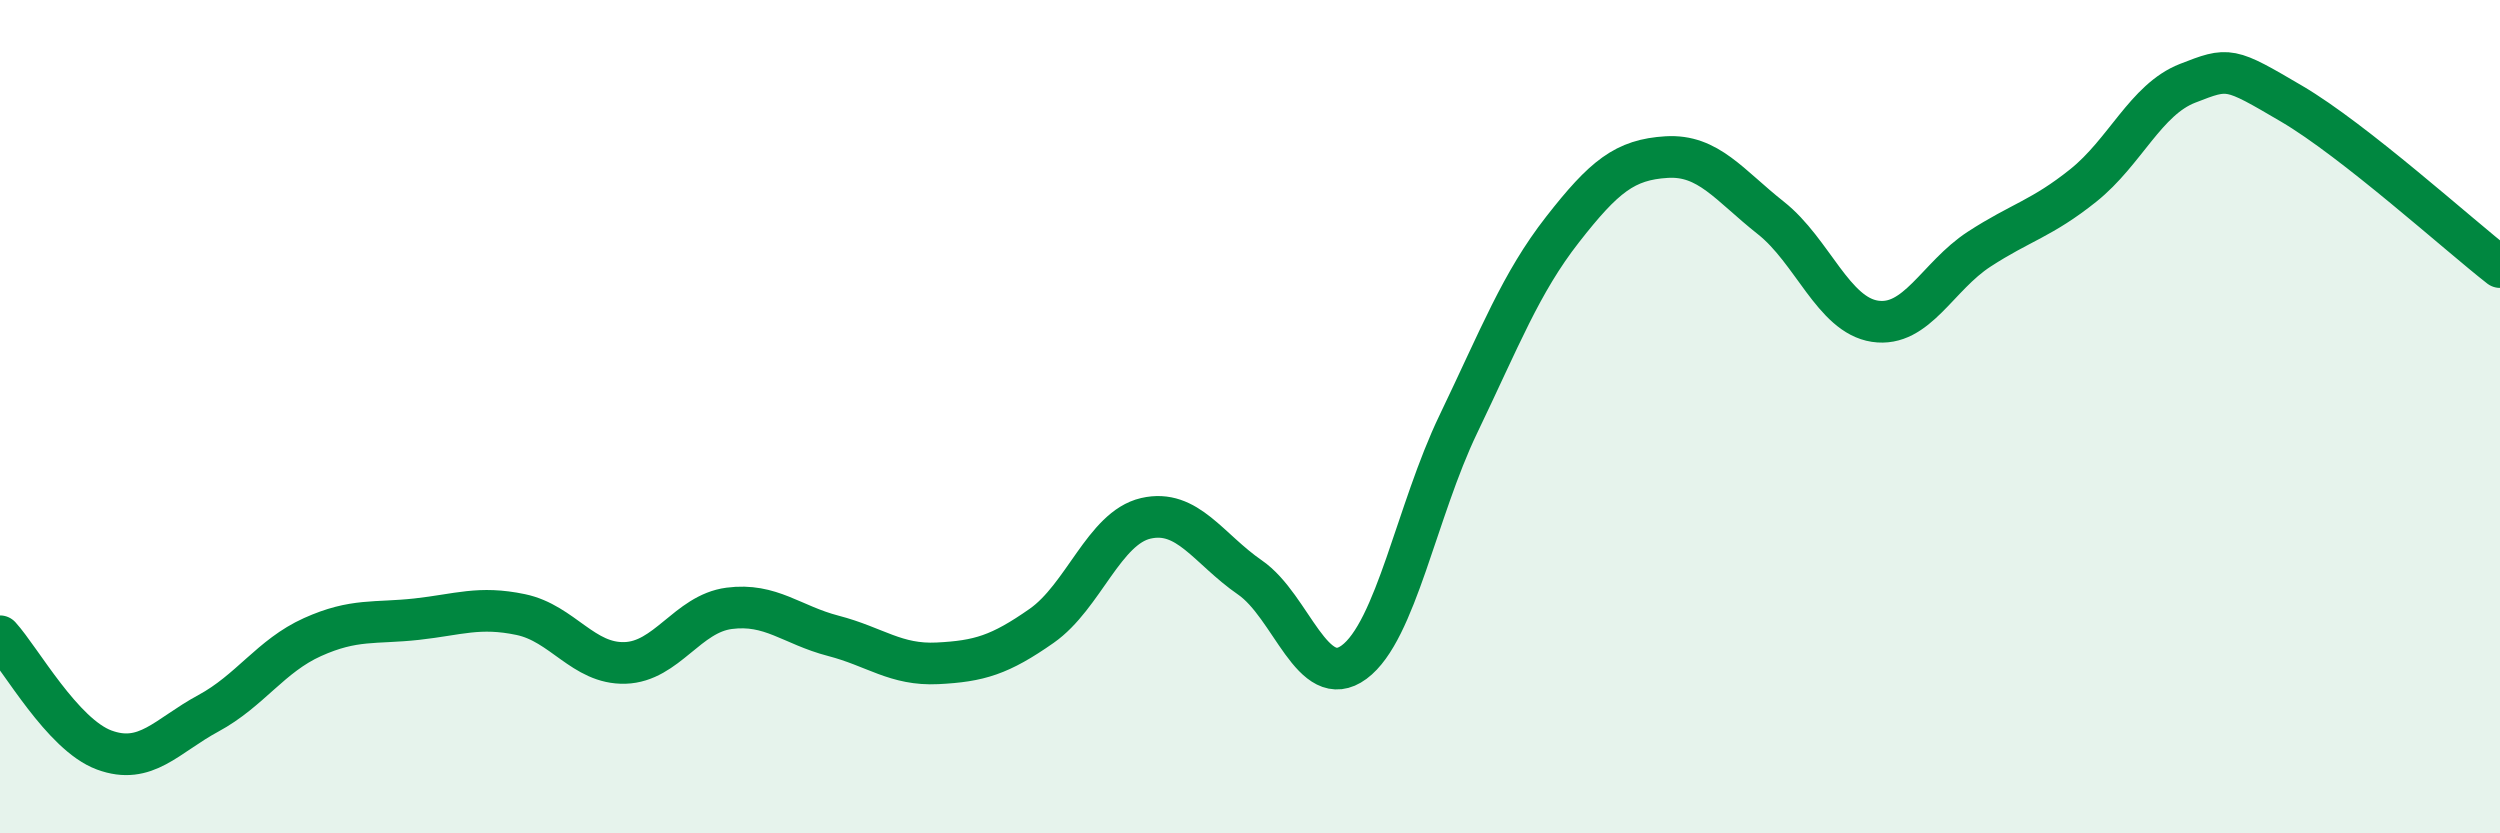
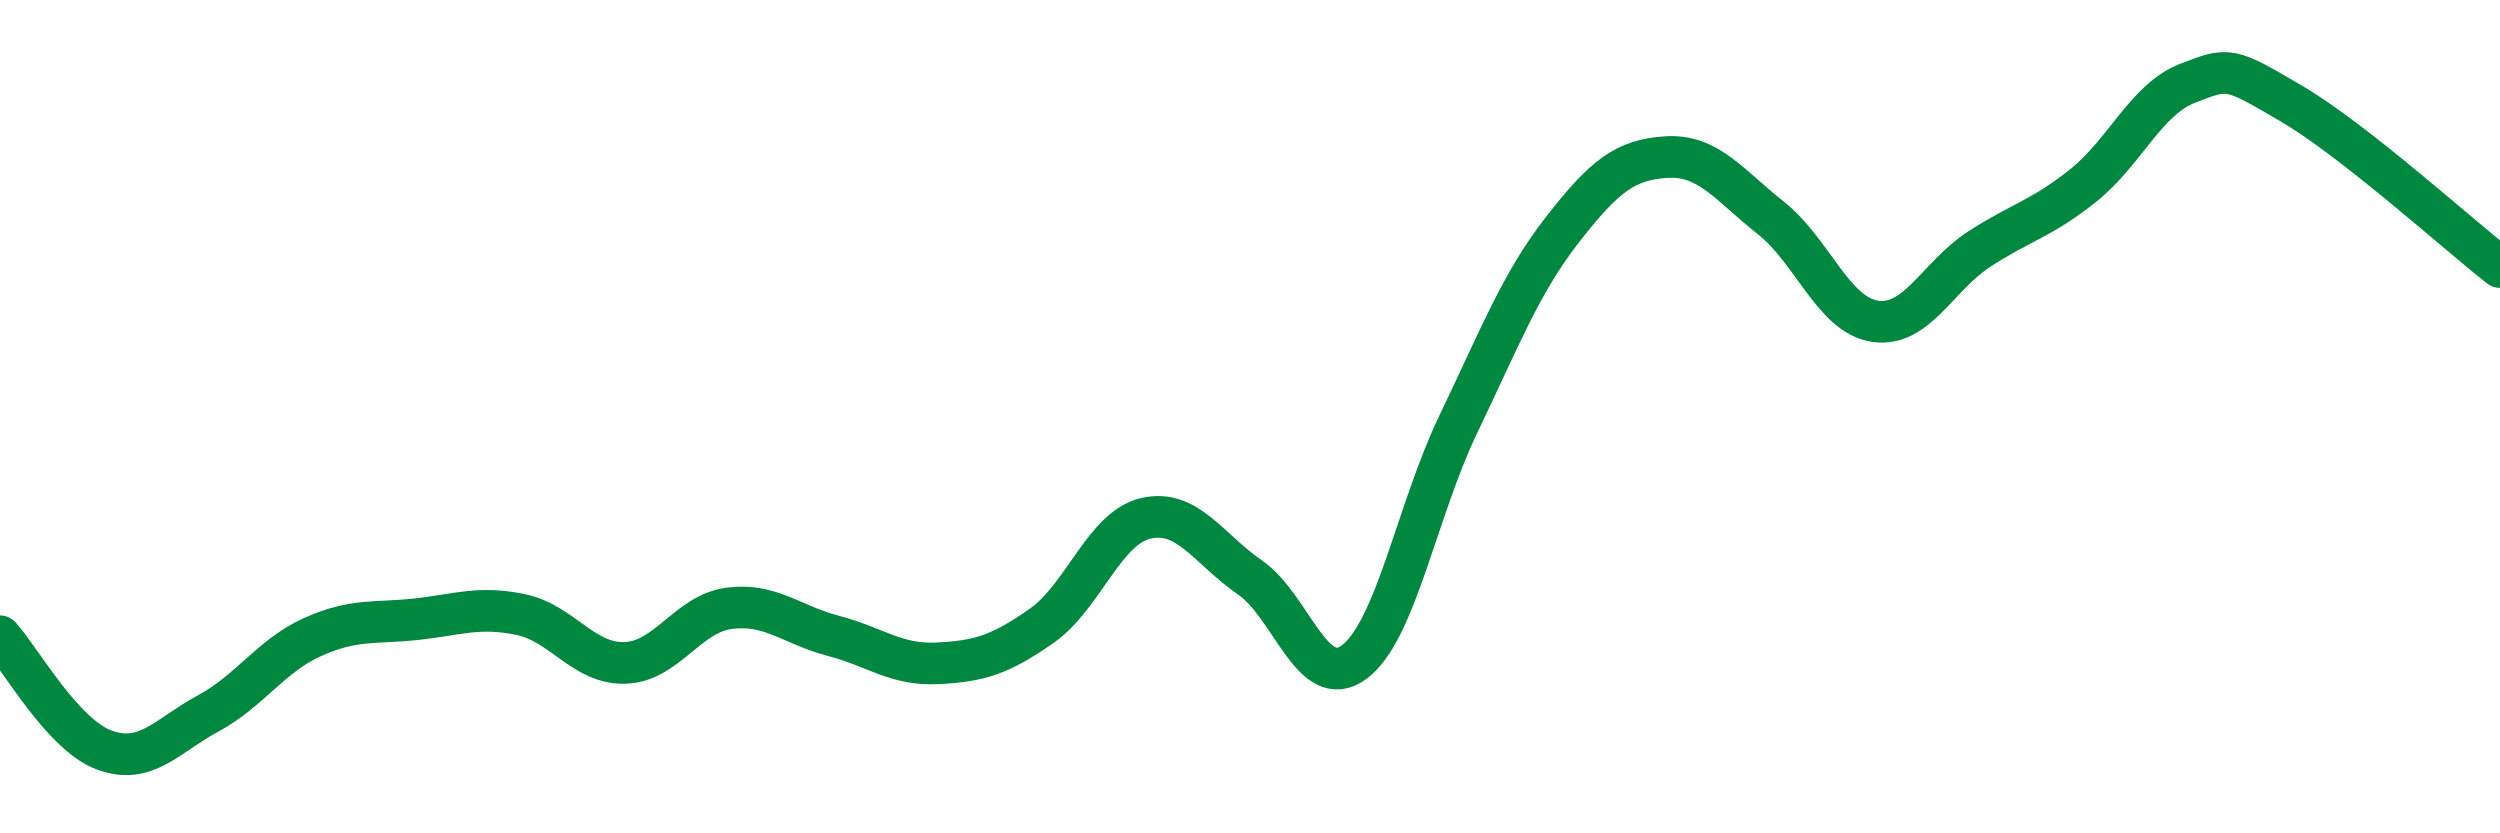
<svg xmlns="http://www.w3.org/2000/svg" width="60" height="20" viewBox="0 0 60 20">
-   <path d="M 0,15.27 C 0.5,15.82 1.5,17.63 2.5,18 C 3.5,18.37 4,17.66 5,17.12 C 6,16.58 6.5,15.74 7.5,15.29 C 8.5,14.84 9,14.97 10,14.86 C 11,14.75 11.5,14.54 12.5,14.75 C 13.5,14.96 14,15.94 15,15.91 C 16,15.88 16.5,14.73 17.5,14.6 C 18.5,14.47 19,15 20,15.26 C 21,15.52 21.5,15.97 22.5,15.92 C 23.5,15.87 24,15.72 25,15.02 C 26,14.32 26.5,12.67 27.5,12.44 C 28.5,12.21 29,13.17 30,13.86 C 31,14.55 31.5,16.63 32.5,15.89 C 33.5,15.15 34,12.26 35,10.18 C 36,8.1 36.5,6.79 37.5,5.51 C 38.5,4.23 39,3.83 40,3.77 C 41,3.71 41.5,4.44 42.5,5.23 C 43.5,6.02 44,7.56 45,7.71 C 46,7.86 46.5,6.63 47.5,5.98 C 48.5,5.33 49,5.25 50,4.45 C 51,3.65 51.5,2.39 52.5,2 C 53.5,1.61 53.5,1.61 55,2.49 C 56.5,3.37 59,5.63 60,6.41L60 20L0 20Z" fill="#008740" opacity="0.1" stroke-linecap="round" stroke-linejoin="round" />
  <path d="M 0,15.27 C 0.5,15.82 1.5,17.63 2.5,18 C 3.5,18.37 4,17.66 5,17.12 C 6,16.58 6.5,15.74 7.5,15.29 C 8.5,14.84 9,14.97 10,14.86 C 11,14.75 11.5,14.54 12.5,14.75 C 13.5,14.96 14,15.94 15,15.91 C 16,15.88 16.5,14.73 17.5,14.6 C 18.5,14.47 19,15 20,15.26 C 21,15.52 21.5,15.97 22.5,15.92 C 23.5,15.87 24,15.72 25,15.02 C 26,14.32 26.5,12.67 27.5,12.44 C 28.5,12.21 29,13.17 30,13.86 C 31,14.55 31.5,16.63 32.5,15.89 C 33.5,15.15 34,12.26 35,10.18 C 36,8.1 36.5,6.79 37.5,5.51 C 38.5,4.23 39,3.83 40,3.77 C 41,3.71 41.5,4.44 42.5,5.23 C 43.5,6.02 44,7.56 45,7.71 C 46,7.86 46.5,6.63 47.5,5.98 C 48.5,5.33 49,5.25 50,4.45 C 51,3.65 51.5,2.39 52.5,2 C 53.5,1.61 53.5,1.61 55,2.49 C 56.5,3.37 59,5.63 60,6.41" stroke="#008740" stroke-width="1" fill="none" stroke-linecap="round" stroke-linejoin="round" />
</svg>